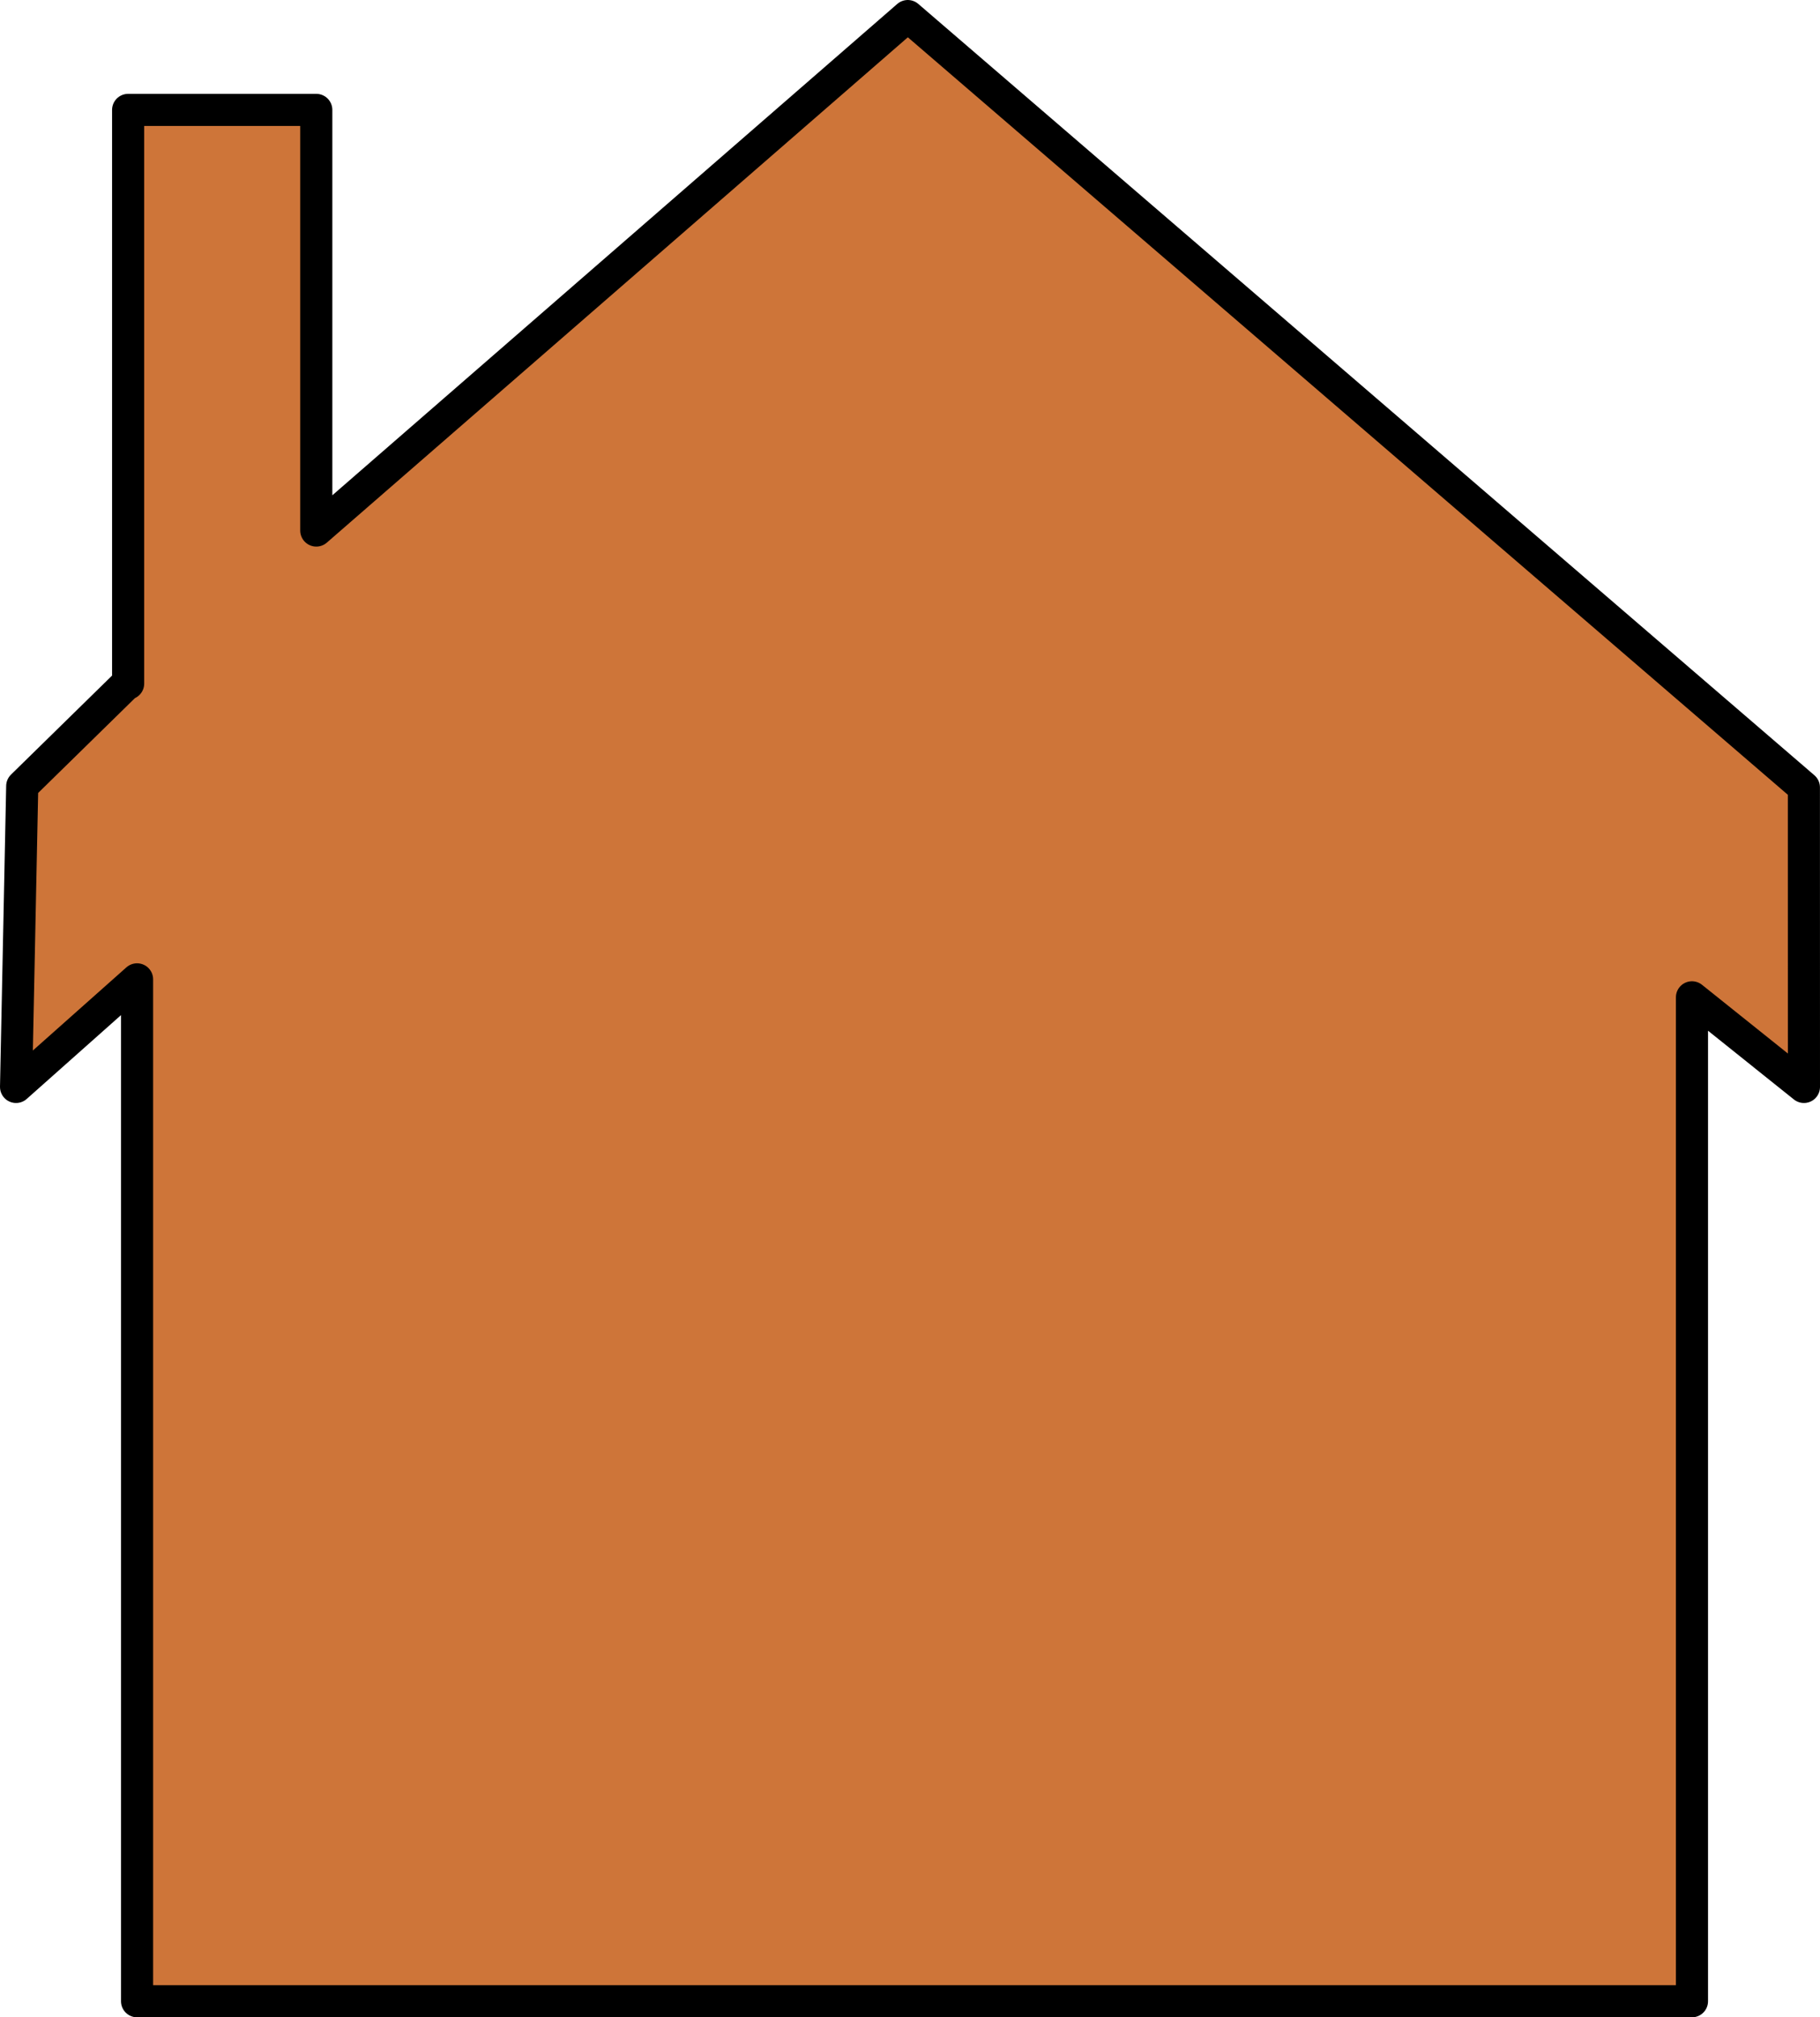
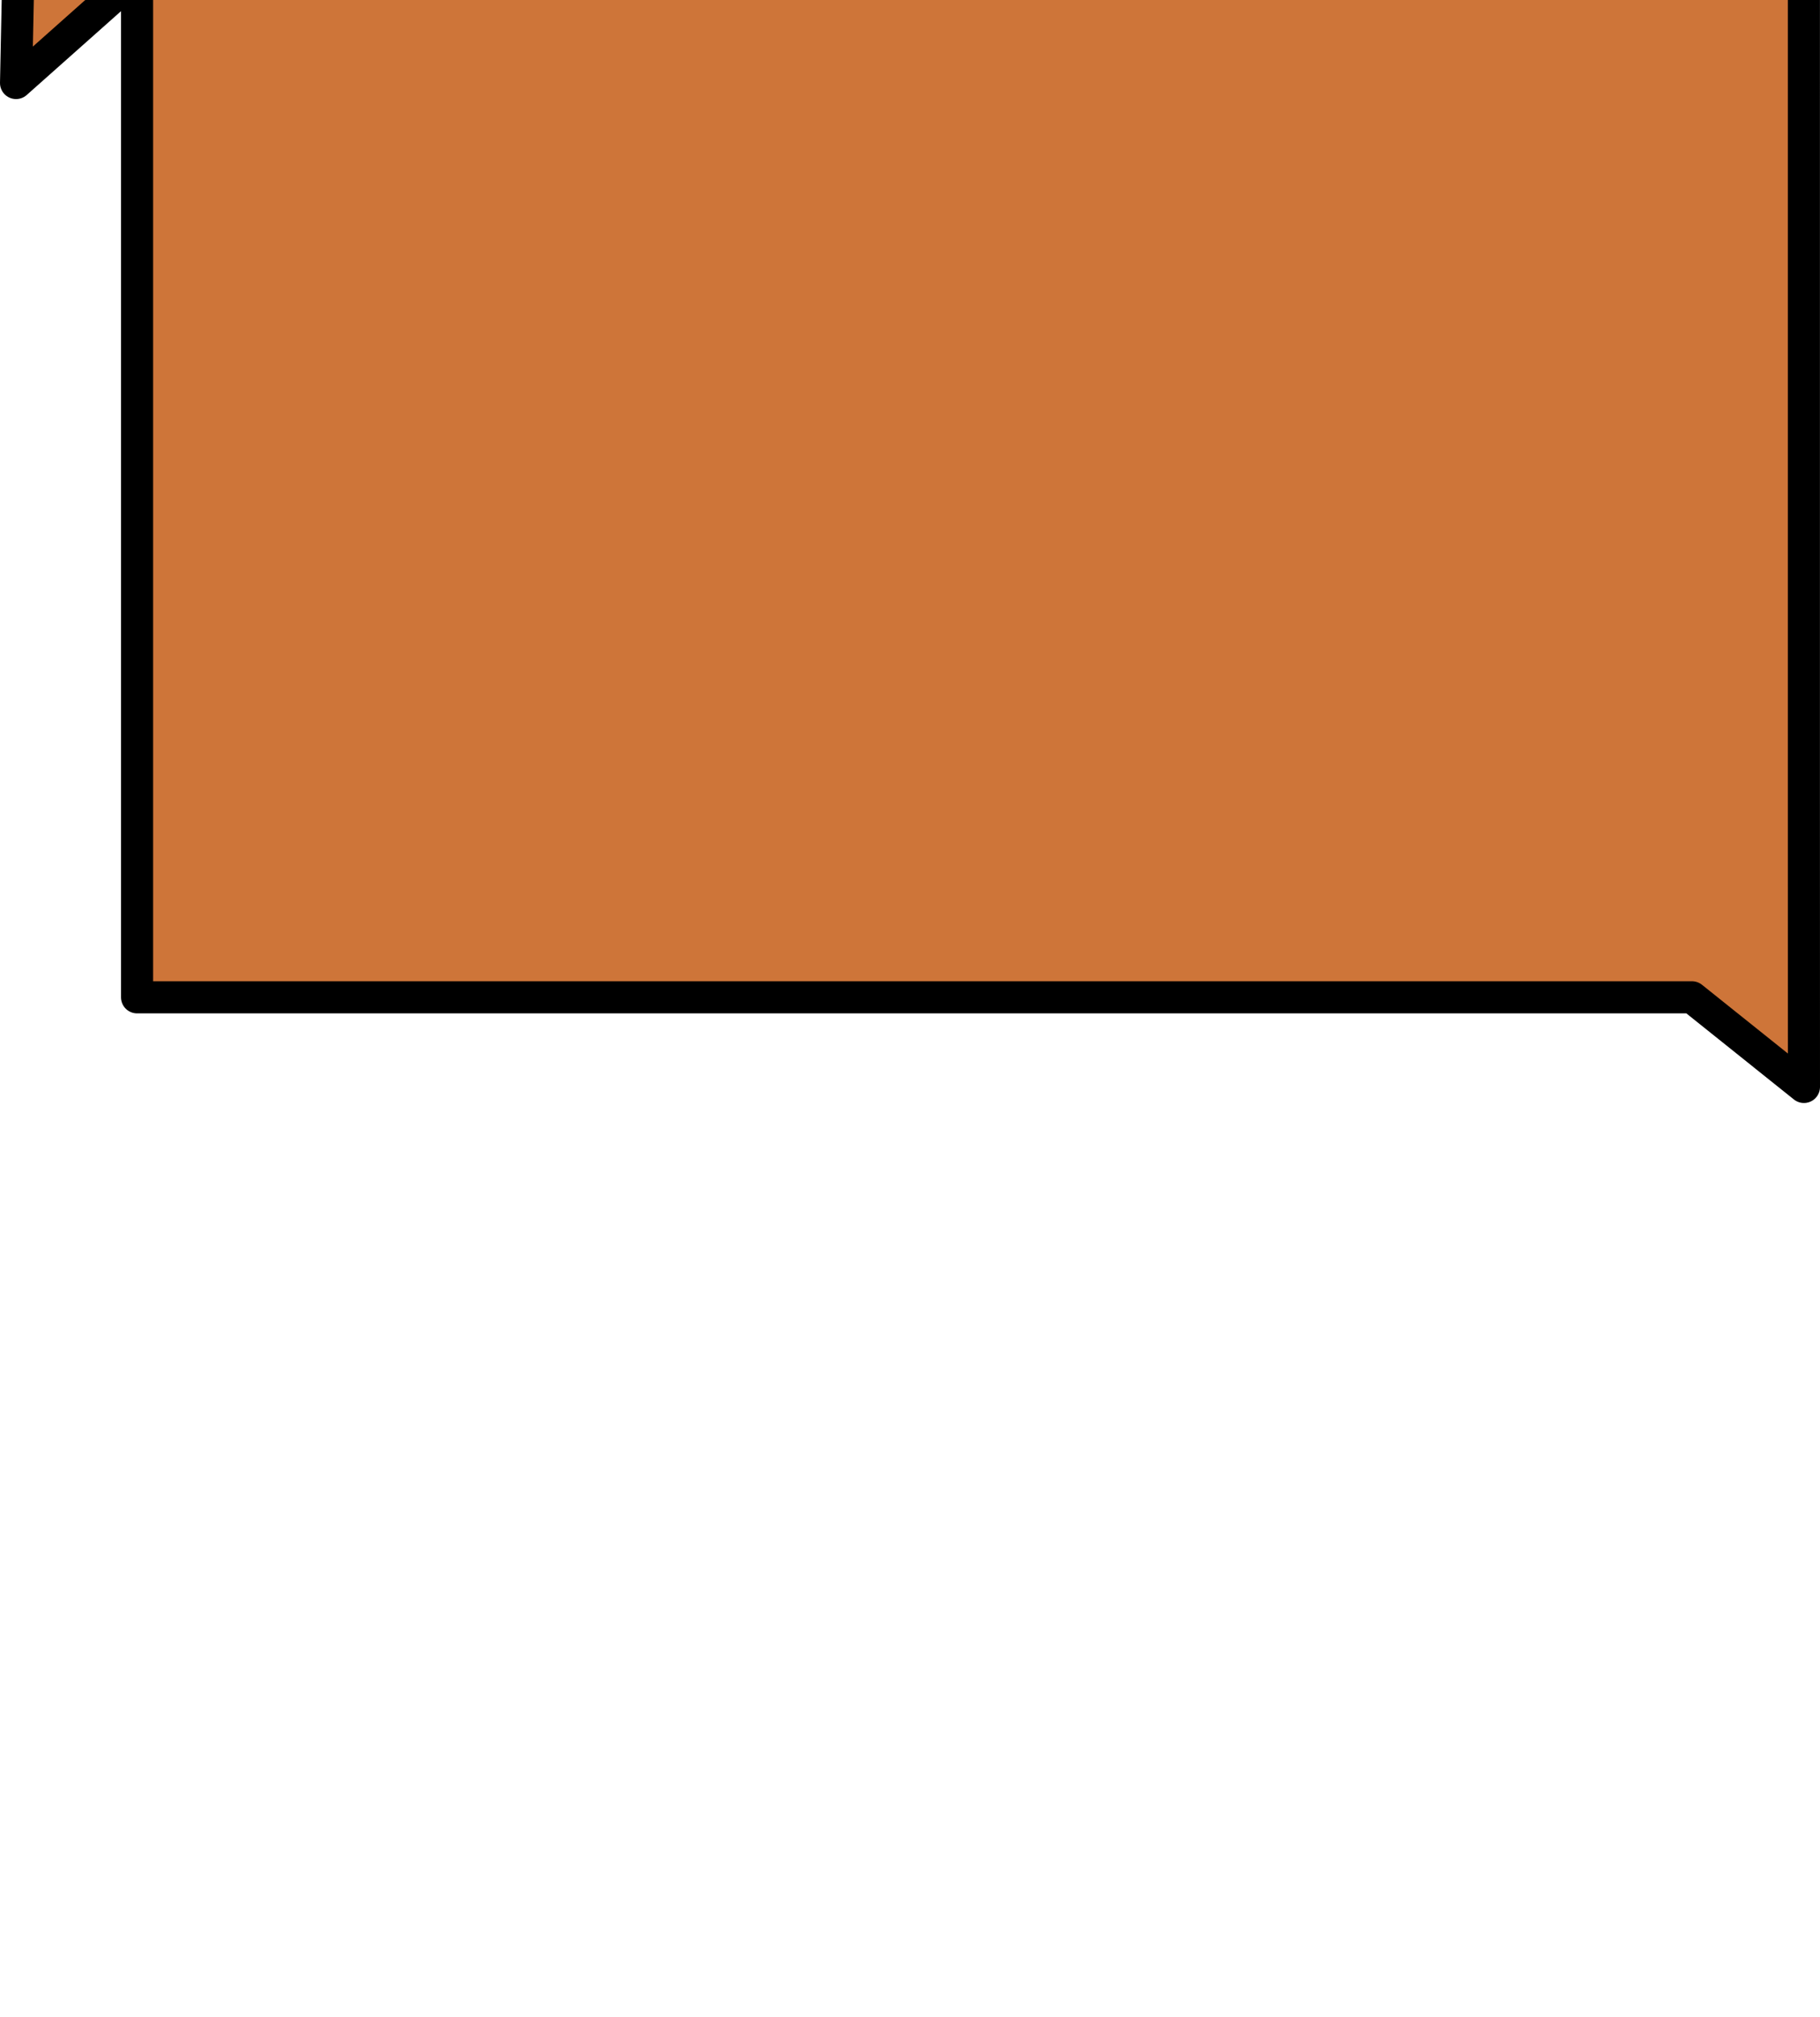
<svg xmlns="http://www.w3.org/2000/svg" width="566.812" height="628.125">
  <g>
    <title>Layer 1</title>
    <g id="layer1">
-       <path fill="#ce7539" stroke="#000000" stroke-width="10" stroke-linecap="round" stroke-linejoin="round" stroke-miterlimit="4" id="rect3464" d="m561.796,245.172l0.016,93.266l-34.875,-27.906l0,312.594l-484.25,0l0,-318.188l-37.688,33.5l1.922,-93.678l32.579,-31.916l0.405,0l0,-178.625l58.594,0l0,130.969l184.219,-160.188l279.078,240.172z" />
+       <path fill="#ce7539" stroke="#000000" stroke-width="10" stroke-linecap="round" stroke-linejoin="round" stroke-miterlimit="4" id="rect3464" d="m561.796,245.172l0.016,93.266l-34.875,-27.906l-484.25,0l0,-318.188l-37.688,33.5l1.922,-93.678l32.579,-31.916l0.405,0l0,-178.625l58.594,0l0,130.969l184.219,-160.188l279.078,240.172z" />
    </g>
  </g>
</svg>